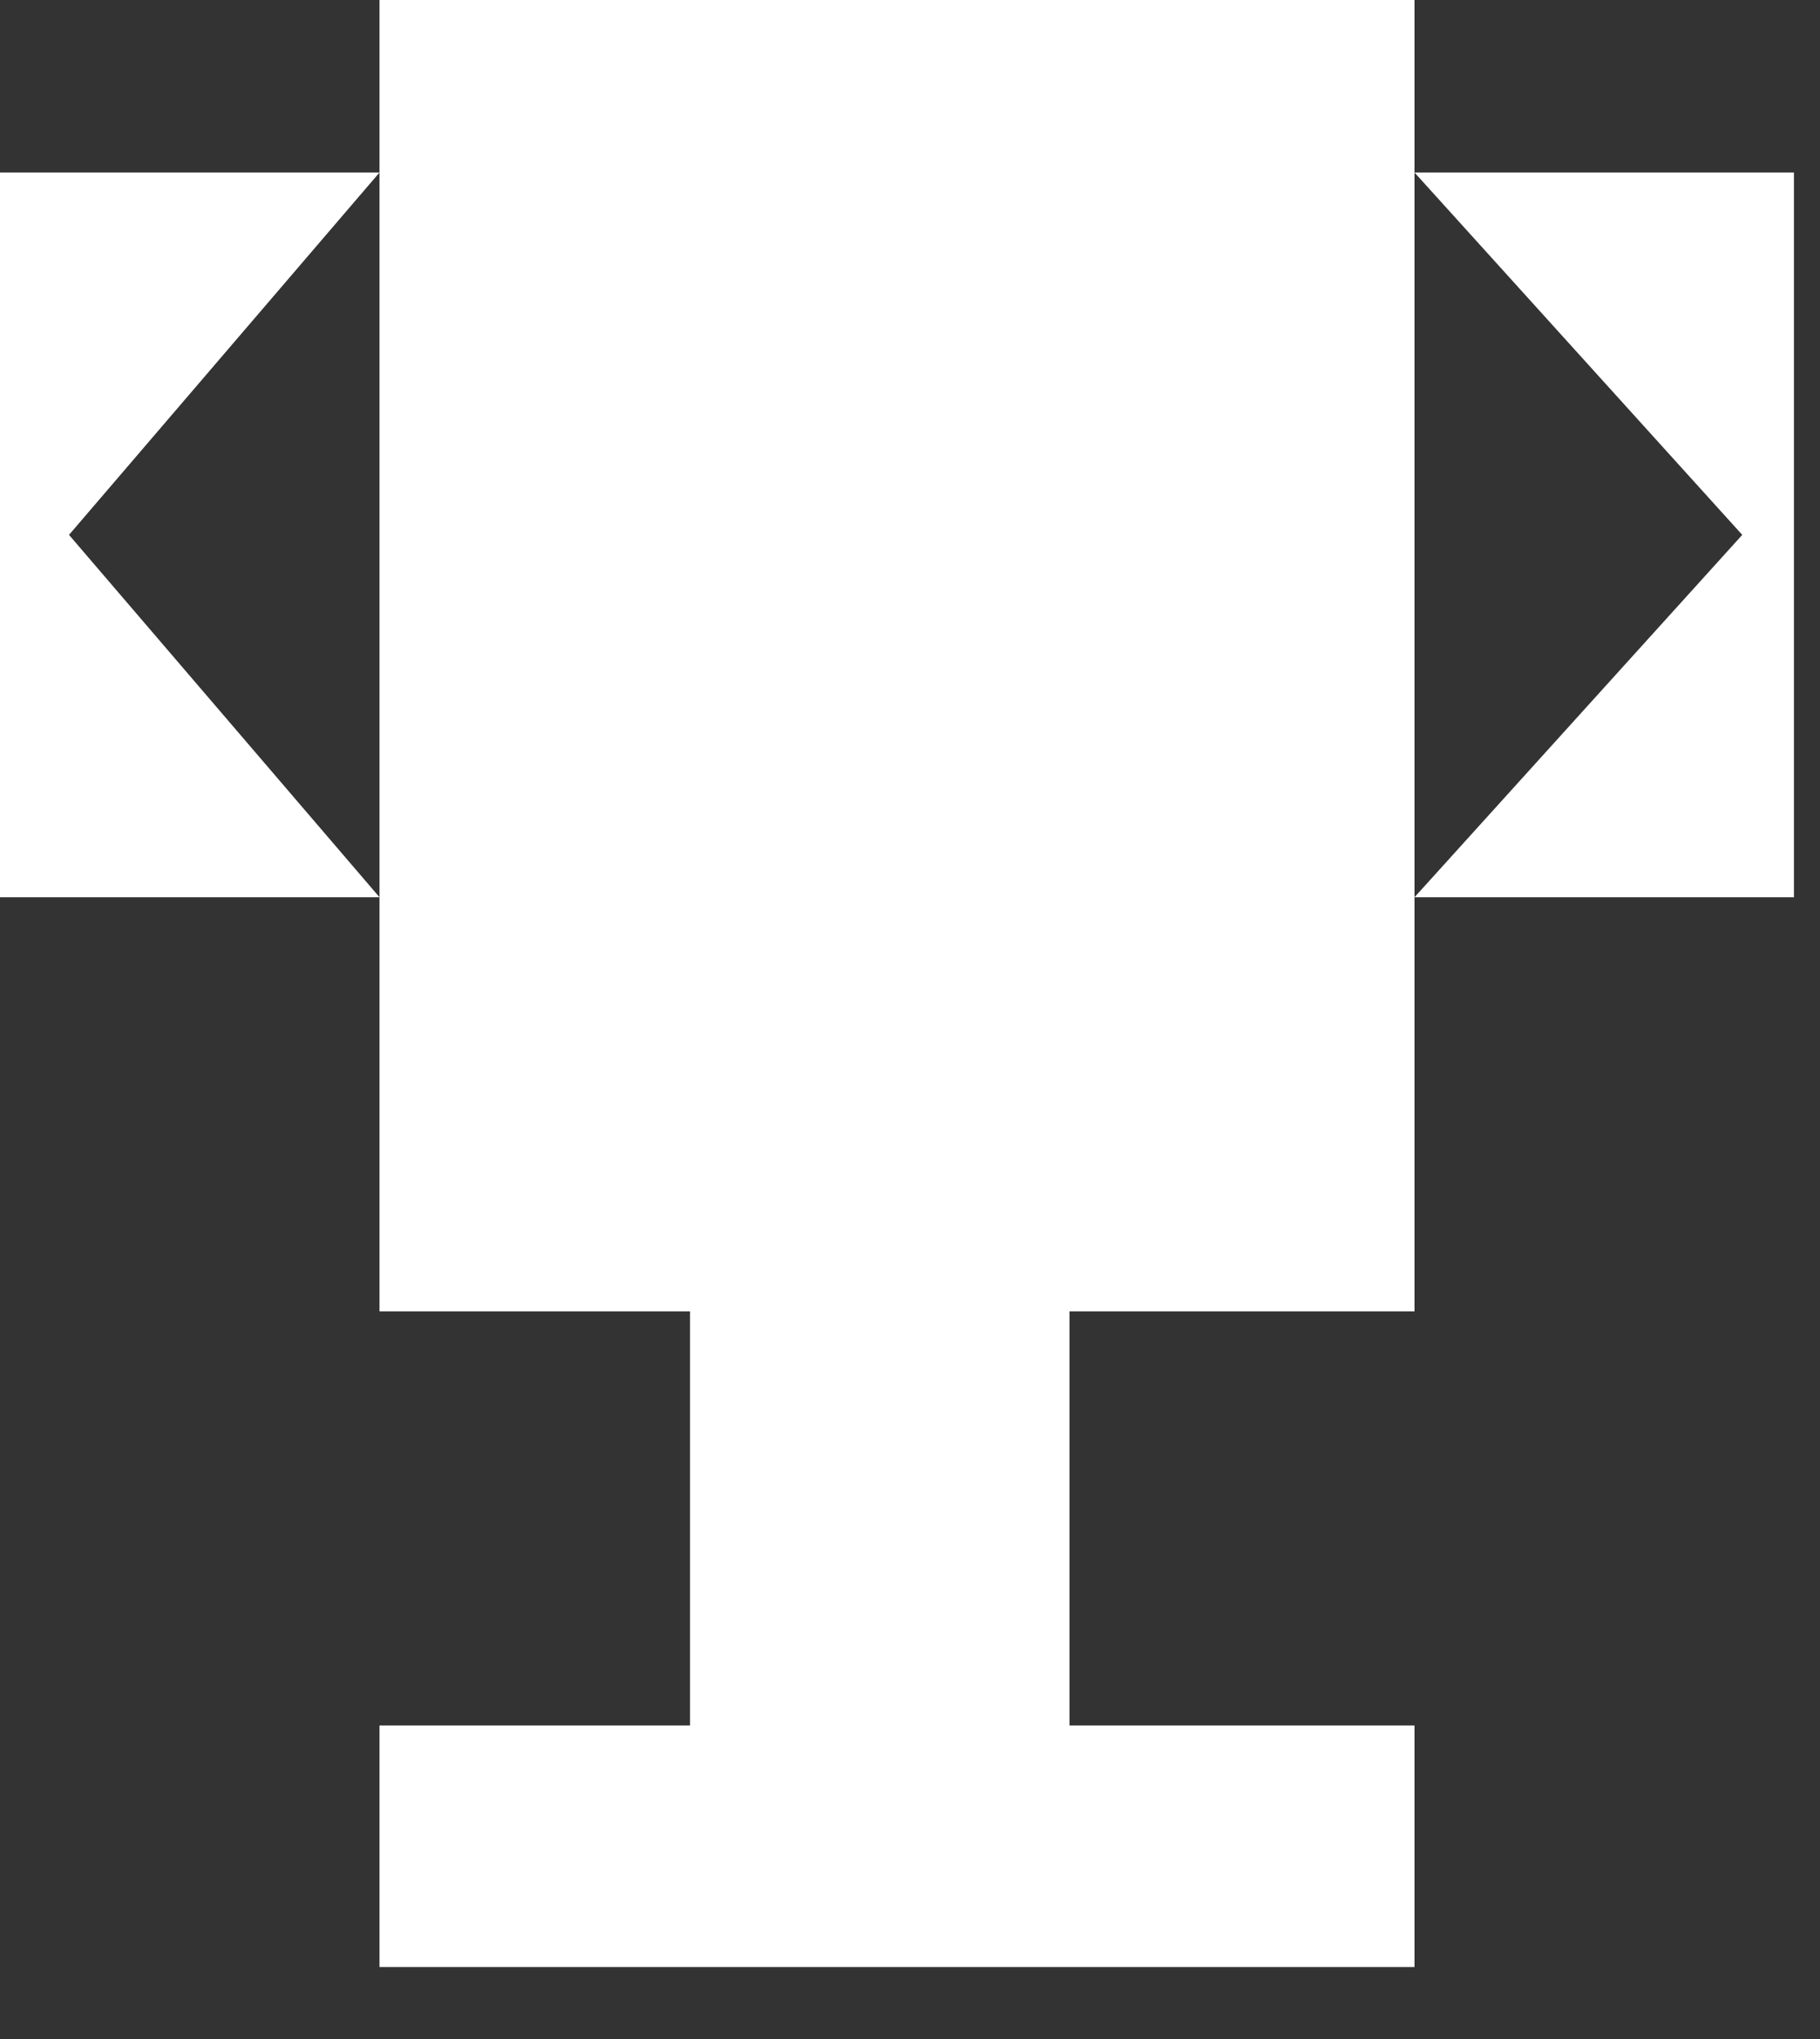
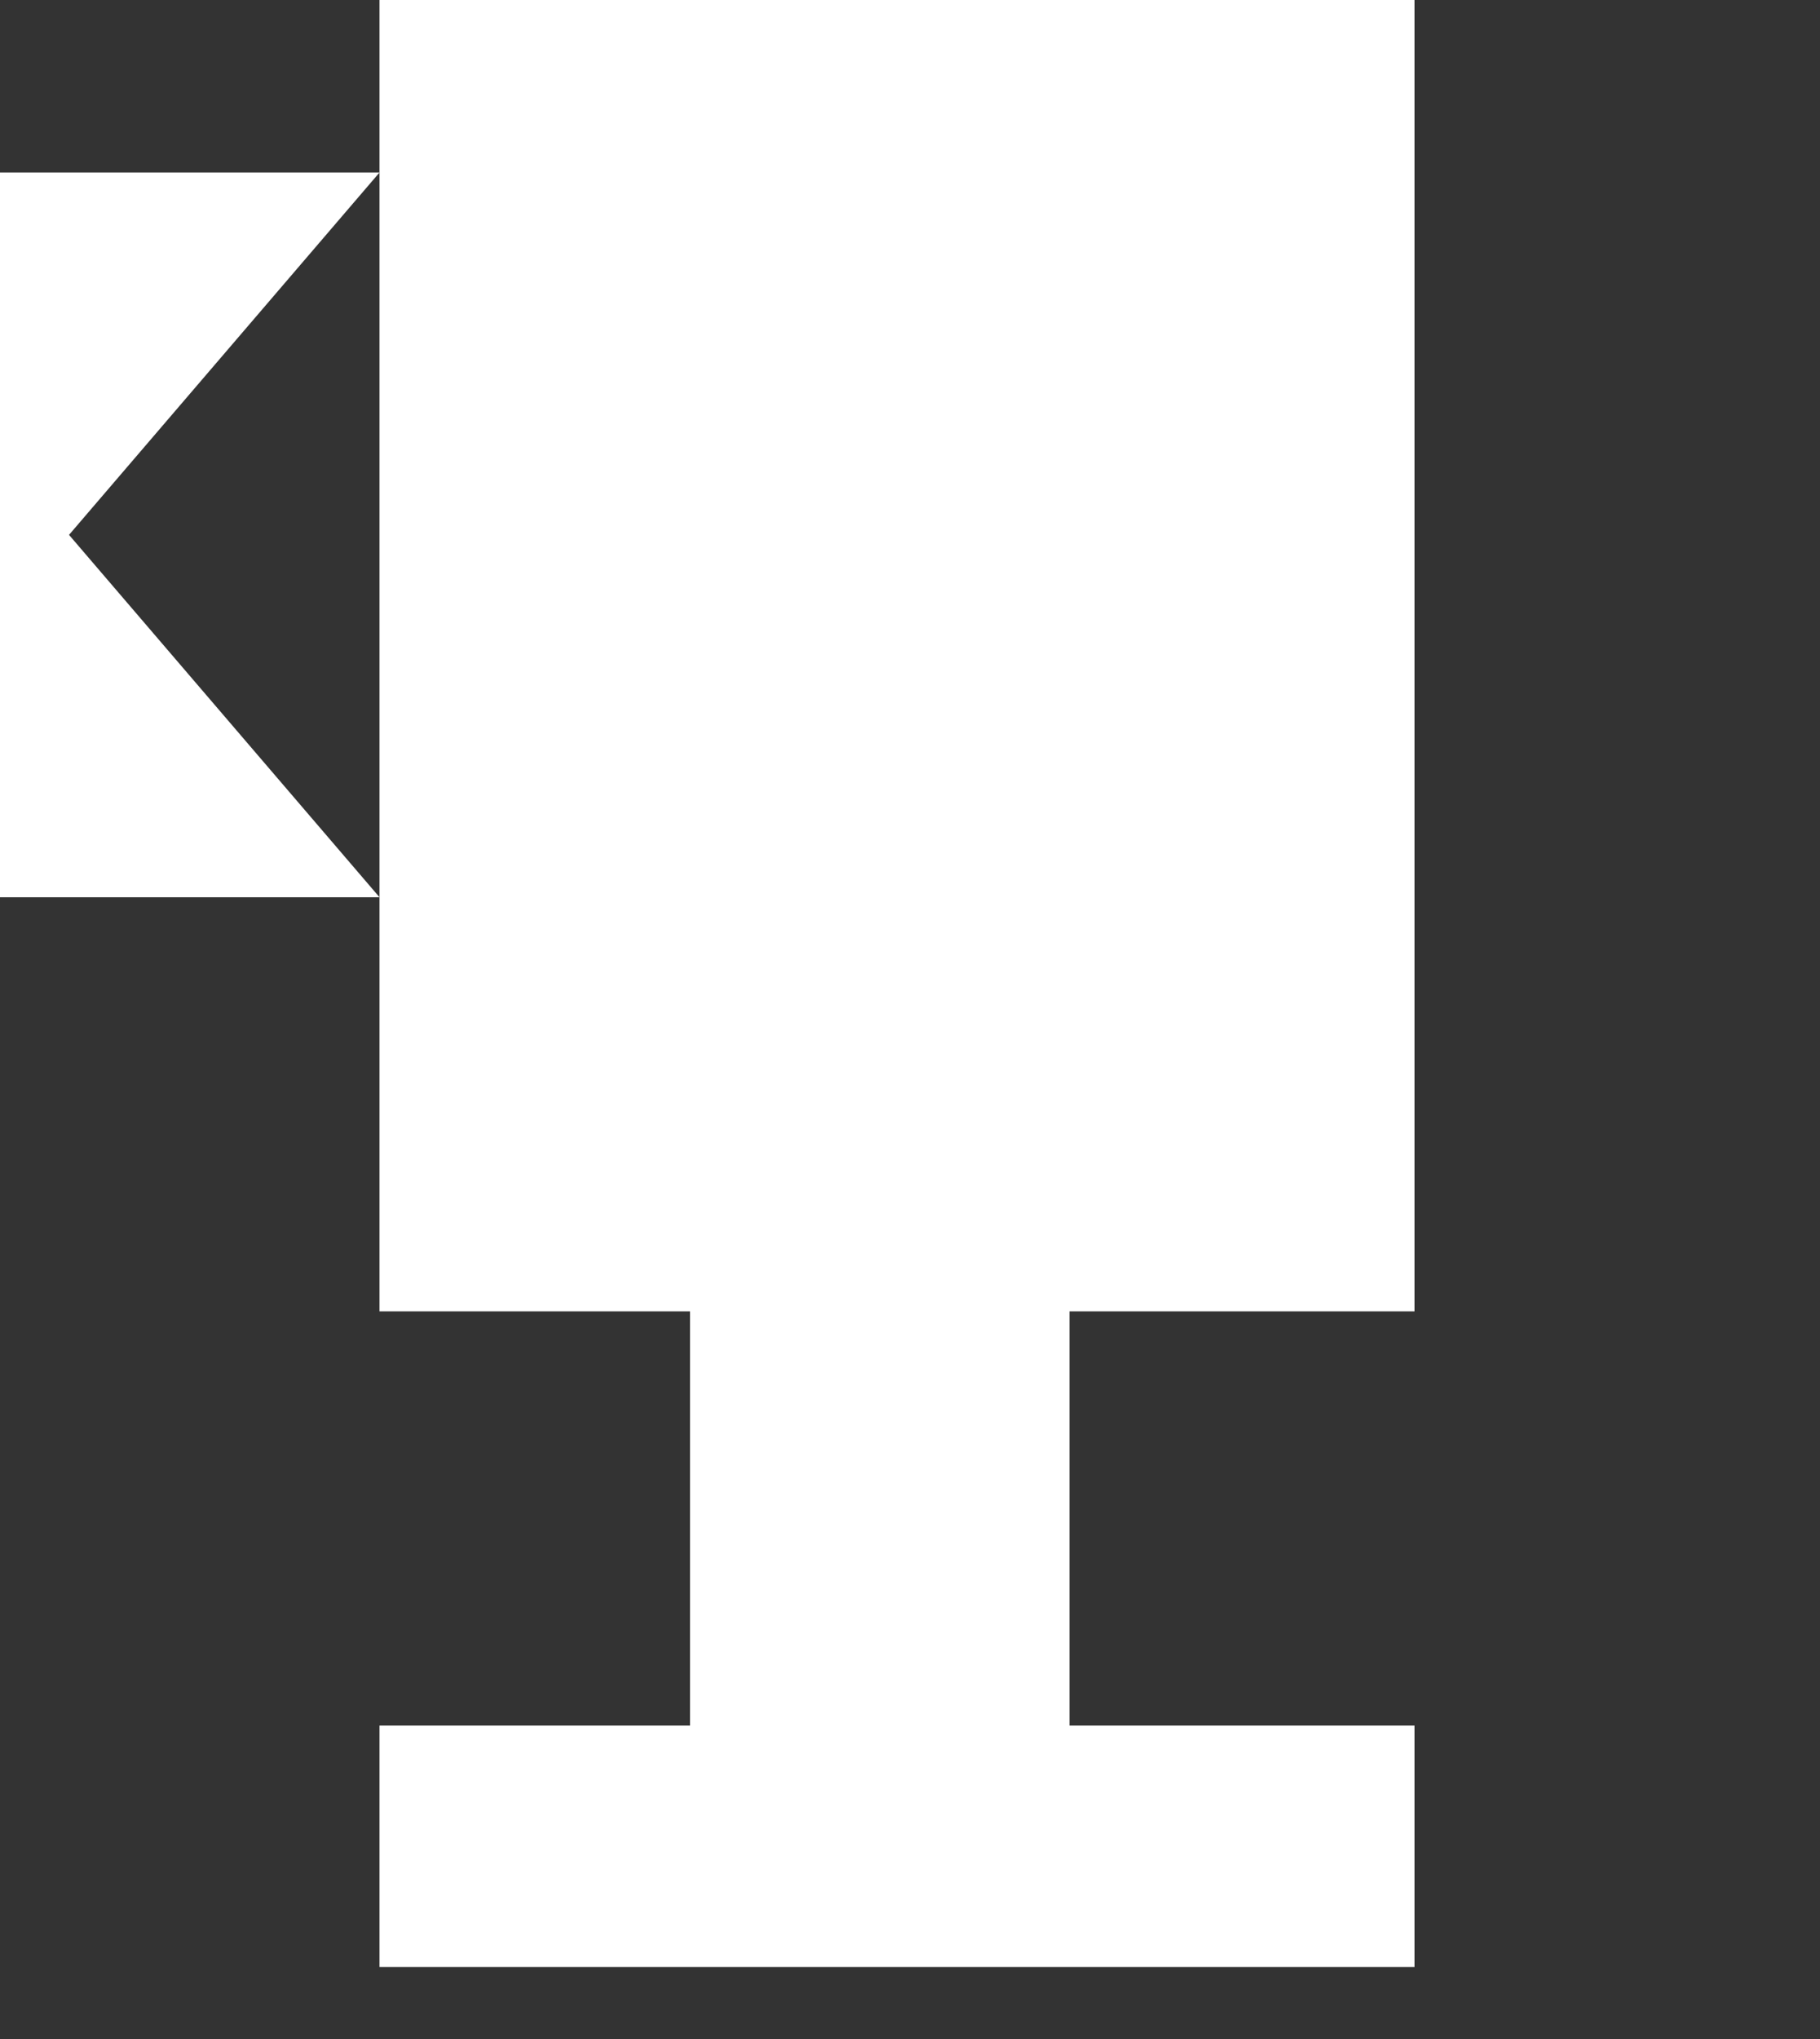
<svg xmlns="http://www.w3.org/2000/svg" width="25" height="28" viewBox="0 0 25 28" fill="none">
  <rect x="0" y="0" width="25" height="28" fill="#333333" stroke="none" />
  <g id="Group 1">
    <rect id="Rectangle 11" x="5.213" width="14.217" height="18.008" fill="white" />
    <rect id="Rectangle 12" x="9.478" y="15.639" width="5.213" height="9.952" fill="white" />
    <rect id="Rectangle 15" x="5.213" y="23.695" width="14.217" height="3.317" fill="white" />
-     <path id="Rectangle 13" d="M19.43 2.369H24.642V12.321H19.43L23.932 7.345L19.43 2.369Z" fill="white" />
    <path id="Rectangle 14" d="M0 2.369H5.213L0.948 7.345L5.213 12.321H0V2.369Z" fill="white" />
  </g>
</svg>